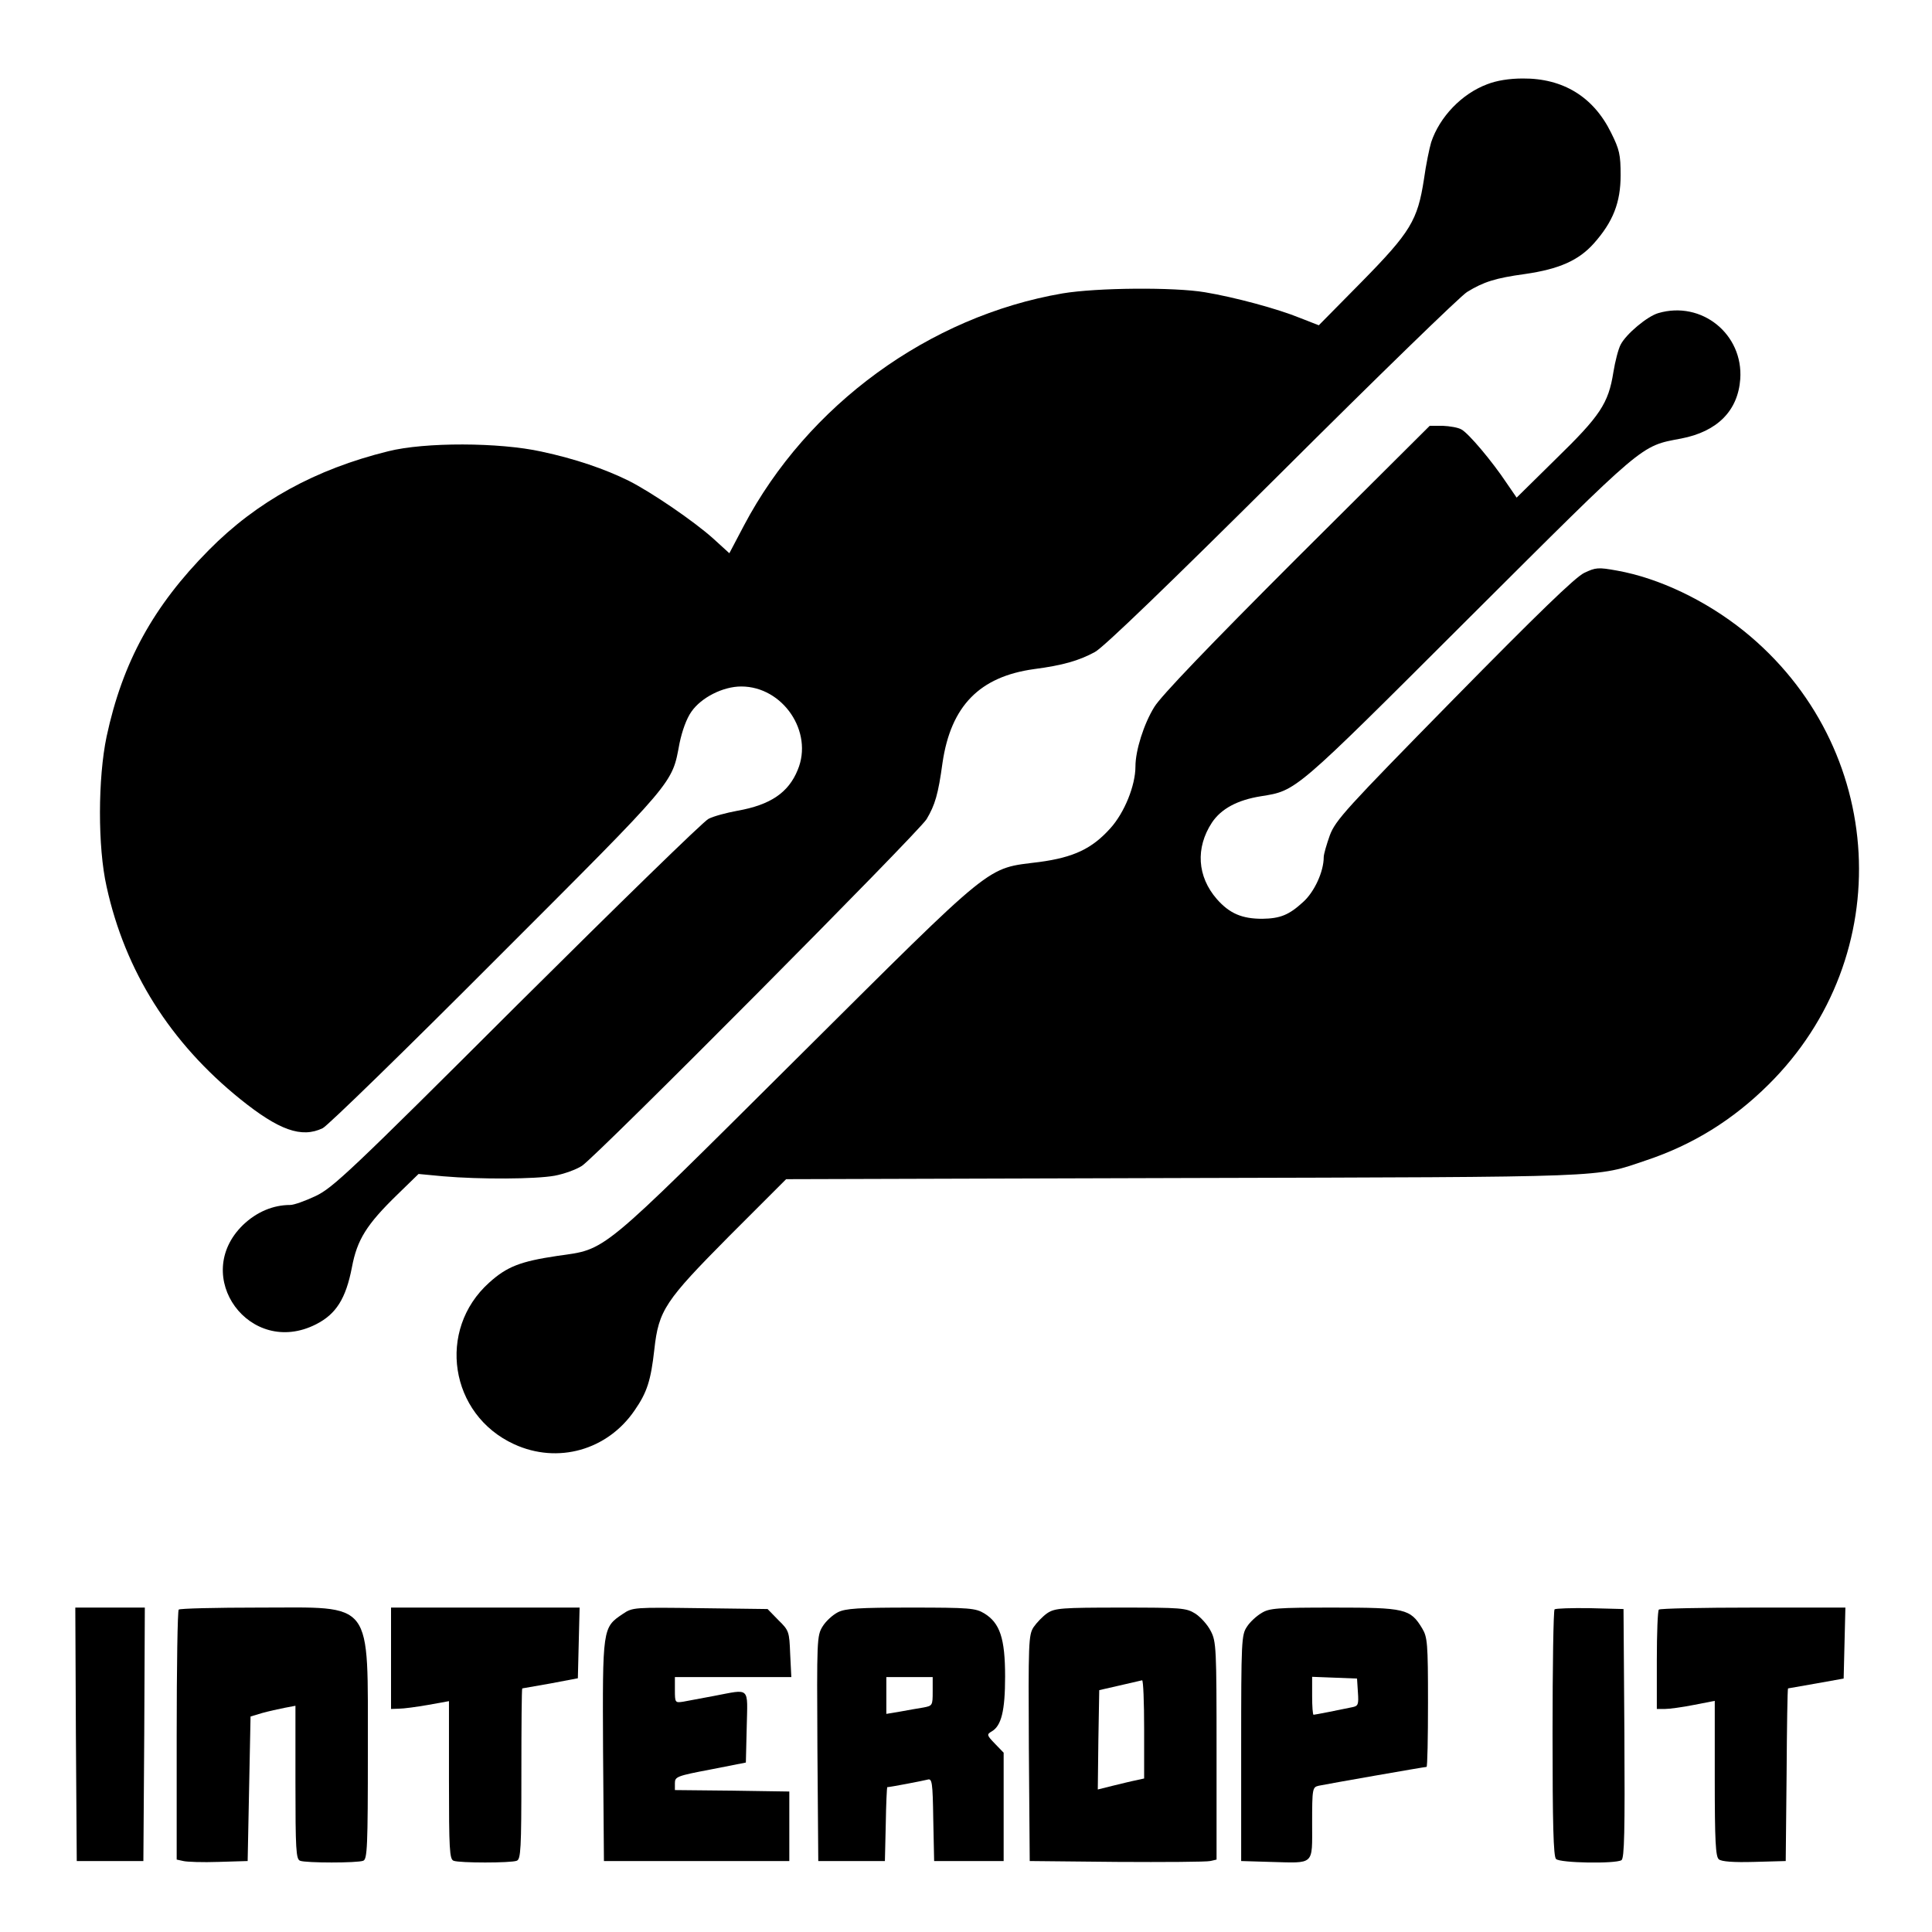
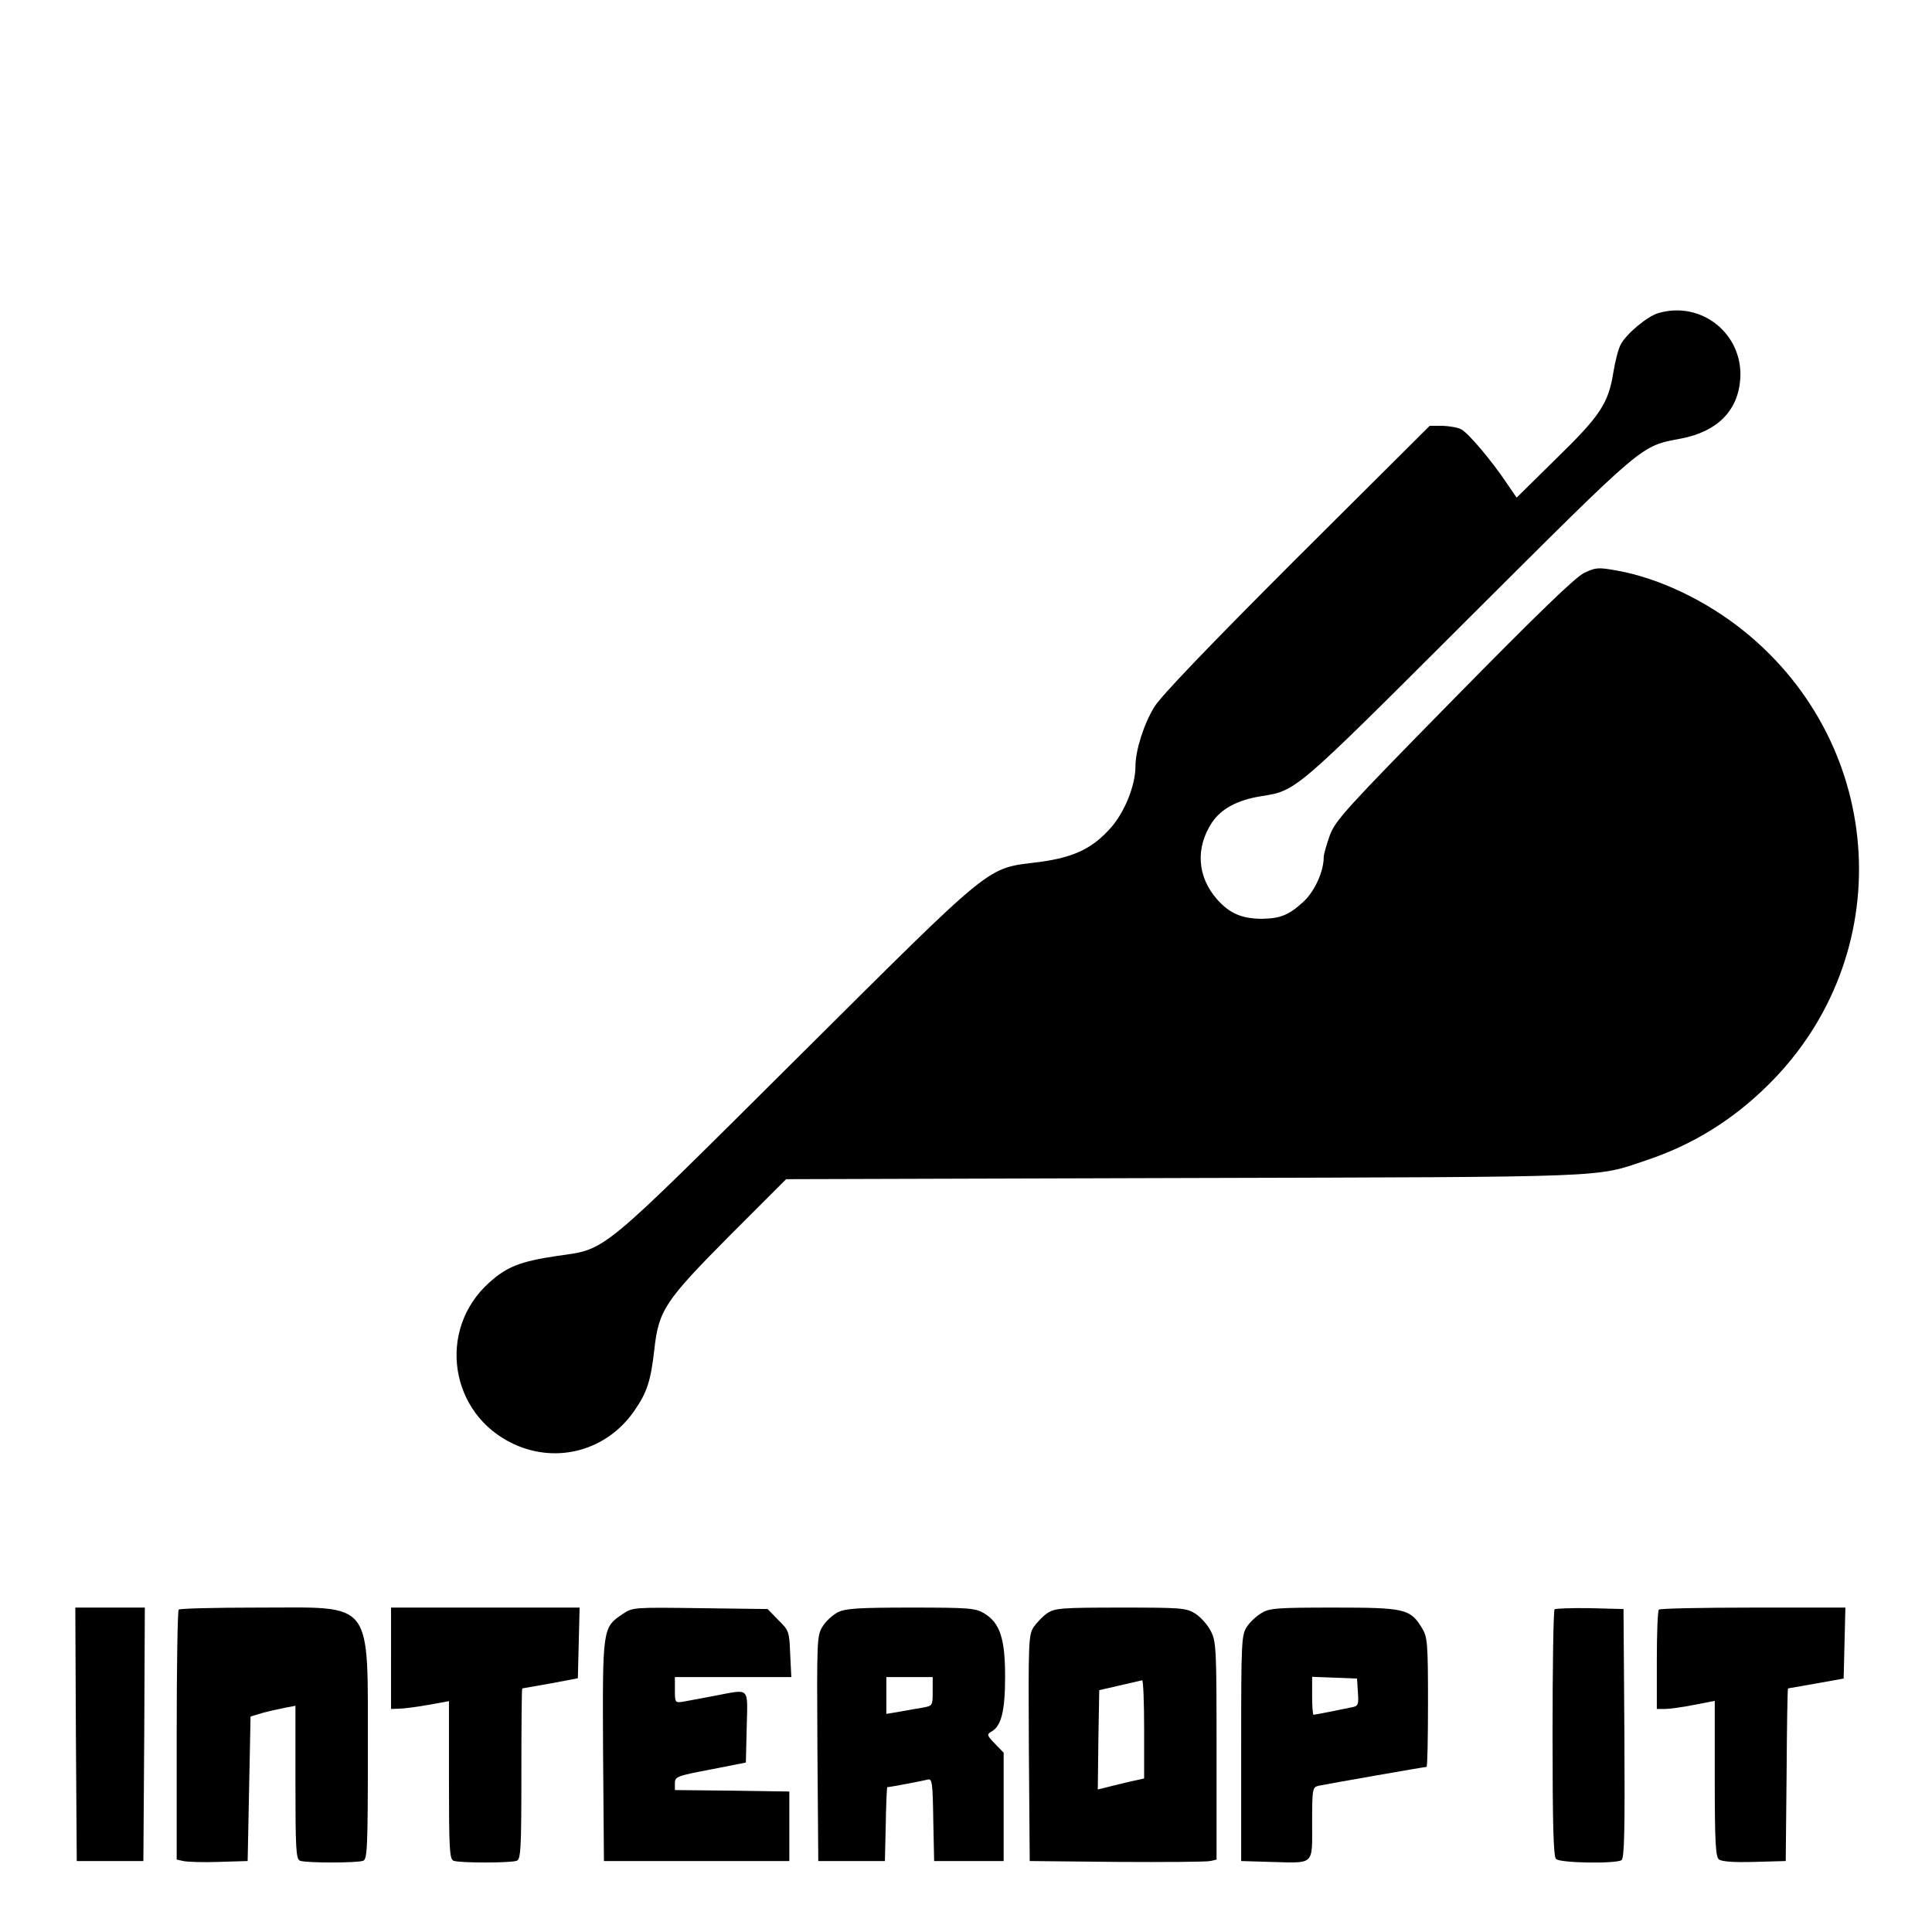
<svg xmlns="http://www.w3.org/2000/svg" version="1.0" width="667pt" height="667pt" viewBox="0 0 667 667" preserveAspectRatio="xMidYMid meet">
  <g transform="translate(0,667) scale(0.1,-0.1)" fill="#000000" stroke="none">
-     <path d="M5134 6379 c-88 -33 -164 -113 -193 -200 -6 -20 -18 -77 -25 -128 -22 -142 -46 -182 -216 -355 l-147 -149 -64 25 c-78 32 -227 72 -329 89 -106 18 -373 16 -492 -4 -460 -79 -880 -385 -1100 -802 l-50 -95 -56 51 c-67 60 -212 159 -291 199 -83 41 -185 76 -302 101 -145 32 -402 33 -529 1 -251 -62 -453 -173 -619 -341 -192 -194 -298 -387 -353 -644 -30 -143 -31 -381 0 -518 64 -292 220 -539 462 -734 133 -107 211 -135 284 -100 17 8 289 273 603 588 622 622 602 599 629 741 9 43 24 85 41 109 34 49 109 87 172 87 144 0 250 -157 195 -288 -32 -79 -95 -121 -208 -141 -38 -7 -83 -19 -100 -28 -17 -8 -314 -298 -661 -643 -575 -574 -636 -631 -695 -659 -36 -17 -75 -31 -88 -31 -59 0 -116 -24 -163 -69 -182 -177 24 -459 252 -343 69 35 103 88 124 197 18 95 50 147 157 251 l73 71 85 -8 c127 -11 319 -10 385 2 32 6 74 21 94 34 51 33 1163 1152 1190 1197 29 49 40 85 55 195 29 196 128 297 316 323 99 13 155 29 210 59 29 15 259 237 645 621 330 329 618 609 640 622 57 35 98 48 200 62 118 17 185 47 237 105 67 75 93 142 93 236 0 71 -4 89 -33 147 -61 124 -166 188 -305 187 -46 0 -90 -7 -123 -20z" />
    <path d="M5725 5589 c-38 -11 -111 -72 -130 -109 -8 -15 -19 -58 -25 -95 -17 -108 -46 -151 -198 -299 l-136 -134 -35 51 c-50 75 -130 170 -155 184 -11 7 -41 12 -66 13 l-44 0 -459 -457 c-302 -302 -470 -477 -492 -514 -36 -58 -65 -150 -65 -205 0 -66 -38 -160 -87 -214 -63 -70 -126 -100 -245 -116 -187 -24 -143 12 -838 -679 -690 -686 -653 -656 -827 -681 -127 -19 -173 -37 -234 -92 -182 -163 -137 -456 86 -558 150 -69 322 -21 416 117 43 62 56 103 68 210 15 136 37 168 258 391 l197 197 1370 4 c1494 4 1421 1 1599 61 162 54 300 140 422 261 449 444 410 1168 -85 1567 -131 105 -292 182 -437 208 -66 12 -74 11 -114 -8 -31 -15 -163 -143 -450 -435 -372 -379 -408 -418 -428 -471 -11 -31 -21 -65 -21 -75 0 -50 -32 -120 -71 -155 -49 -45 -79 -57 -141 -58 -70 0 -113 18 -157 68 -68 78 -74 177 -17 264 32 48 88 78 169 91 124 20 112 10 717 614 614 612 592 594 734 621 125 24 196 96 204 205 11 155 -133 272 -283 228z" />
    <path d="M262 683 l3 -438 115 0 115 0 3 438 2 437 -120 0 -120 0 2 -437z" />
    <path d="M617 1113 c-4 -3 -7 -199 -7 -434 l0 -429 23 -5 c12 -3 67 -5 122 -3 l100 3 5 250 5 249 40 12 c22 6 57 14 78 18 l37 7 0 -264 c0 -232 2 -266 16 -271 20 -8 198 -8 218 0 14 5 16 48 16 378 -1 530 25 496 -376 496 -149 0 -274 -3 -277 -7z" />
    <path d="M1350 945 l0 -175 28 1 c15 0 60 6 100 13 l72 13 0 -272 c0 -240 2 -274 16 -279 20 -8 198 -8 218 0 14 5 16 41 16 300 0 162 1 294 3 295 1 0 45 8 97 17 l95 18 3 122 3 122 -326 0 -325 0 0 -175z" />
    <path d="M2150 1098 c-70 -47 -70 -48 -68 -473 l3 -380 320 0 320 0 0 120 0 120 -197 3 -198 2 0 24 c0 22 7 25 123 47 l122 24 3 123 c3 141 14 131 -113 107 -44 -8 -92 -17 -107 -20 -27 -4 -28 -3 -28 40 l0 45 201 0 201 0 -4 80 c-3 77 -4 81 -41 117 l-37 38 -233 3 c-229 3 -233 3 -267 -20z" />
    <path d="M2893 1104 c-18 -9 -42 -31 -53 -49 -20 -32 -20 -47 -18 -421 l3 -389 115 0 115 0 3 128 c1 70 4 127 5 127 9 0 124 22 139 26 16 5 18 -8 20 -138 l3 -143 120 0 120 0 0 187 0 187 -30 31 c-28 29 -29 32 -12 42 34 19 47 71 47 190 0 132 -18 185 -72 218 -30 18 -50 20 -253 20 -181 0 -226 -3 -252 -16z m327 -274 c0 -48 -1 -49 -32 -55 -18 -3 -54 -9 -80 -14 l-48 -8 0 63 0 64 80 0 80 0 0 -50z" />
    <path d="M3616 1101 c-16 -11 -37 -33 -48 -49 -17 -27 -18 -53 -16 -418 l3 -389 300 -3 c165 -1 310 0 323 3 l22 5 0 376 c0 353 -1 377 -20 413 -11 22 -35 48 -53 60 -32 20 -48 21 -258 21 -204 0 -227 -2 -253 -19z m334 -401 l0 -170 -27 -6 c-16 -3 -52 -12 -81 -19 l-52 -13 2 171 3 172 70 16 c39 9 73 17 78 18 4 0 7 -75 7 -169z" />
    <path d="M4355 1101 c-17 -10 -40 -31 -50 -47 -19 -28 -20 -48 -20 -419 l0 -390 100 -3 c155 -4 145 -14 145 133 0 121 1 125 23 130 28 6 365 65 372 65 3 0 5 100 5 223 0 204 -2 225 -20 255 -41 68 -59 72 -305 72 -197 0 -223 -2 -250 -19z m333 -273 c3 -43 1 -48 -20 -52 -47 -10 -129 -26 -133 -26 -3 0 -5 29 -5 65 l0 66 78 -3 77 -3 3 -47z" />
    <path d="M5367 1114 c-4 -4 -7 -197 -7 -429 0 -314 3 -424 12 -433 14 -14 205 -17 226 -4 10 7 12 101 10 438 l-3 429 -116 3 c-63 1 -118 -1 -122 -4z" />
    <path d="M5727 1113 c-4 -3 -7 -82 -7 -175 l0 -168 28 0 c15 0 60 6 100 14 l72 14 0 -268 c0 -217 3 -270 14 -279 9 -8 51 -11 122 -9 l109 3 3 298 c1 163 3 297 5 298 1 0 45 8 97 17 l95 17 3 123 3 122 -319 0 c-175 0 -322 -3 -325 -7z" />
  </g>
</svg>